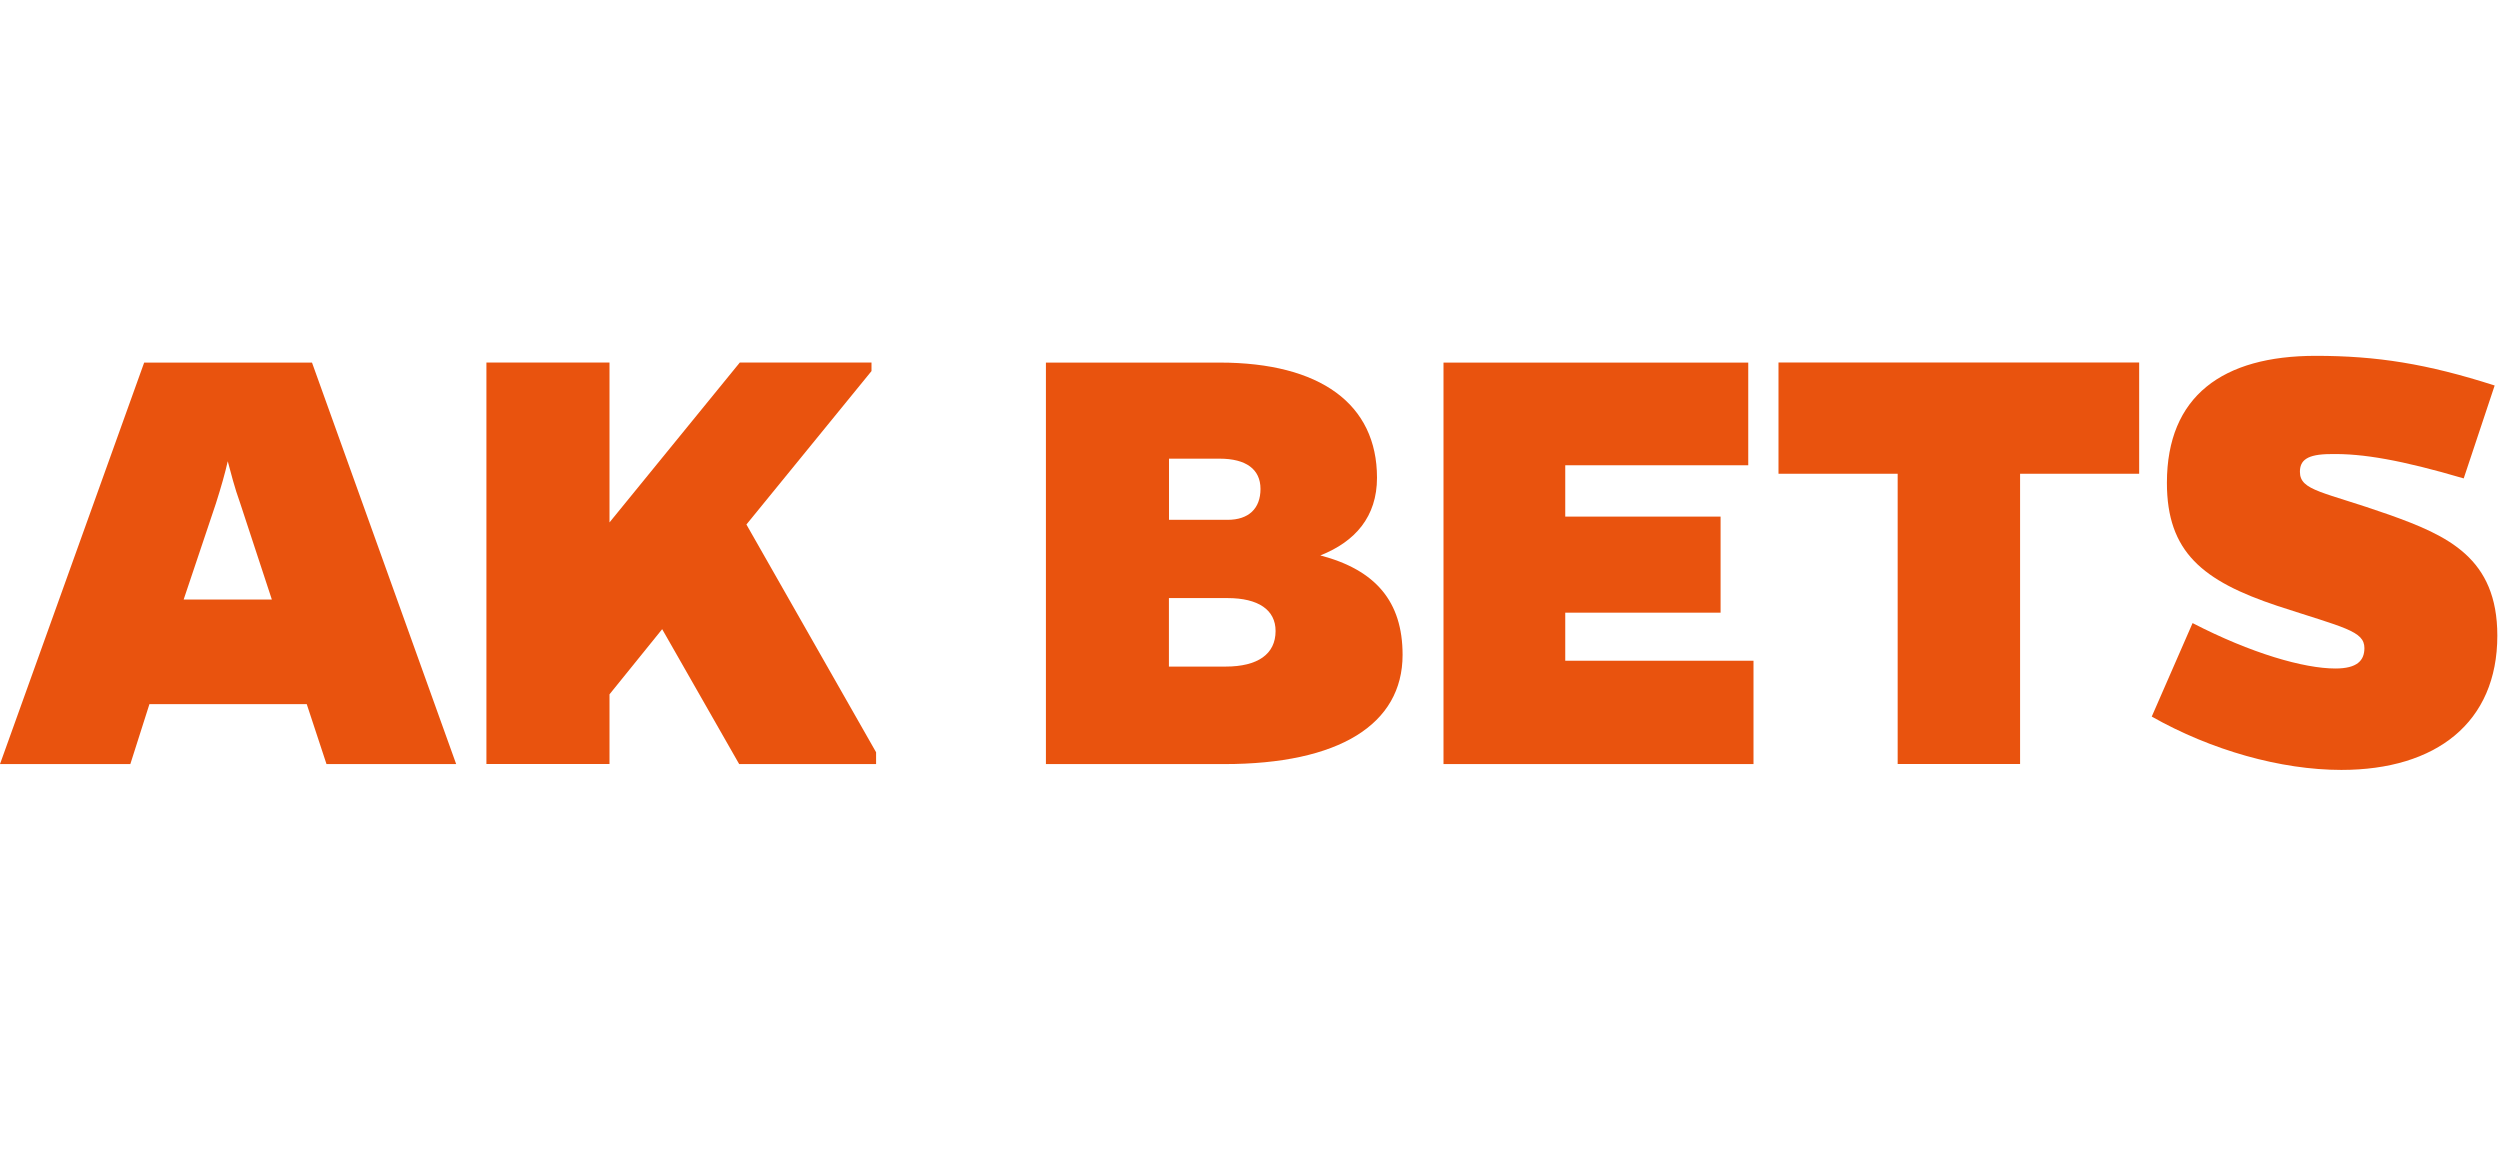
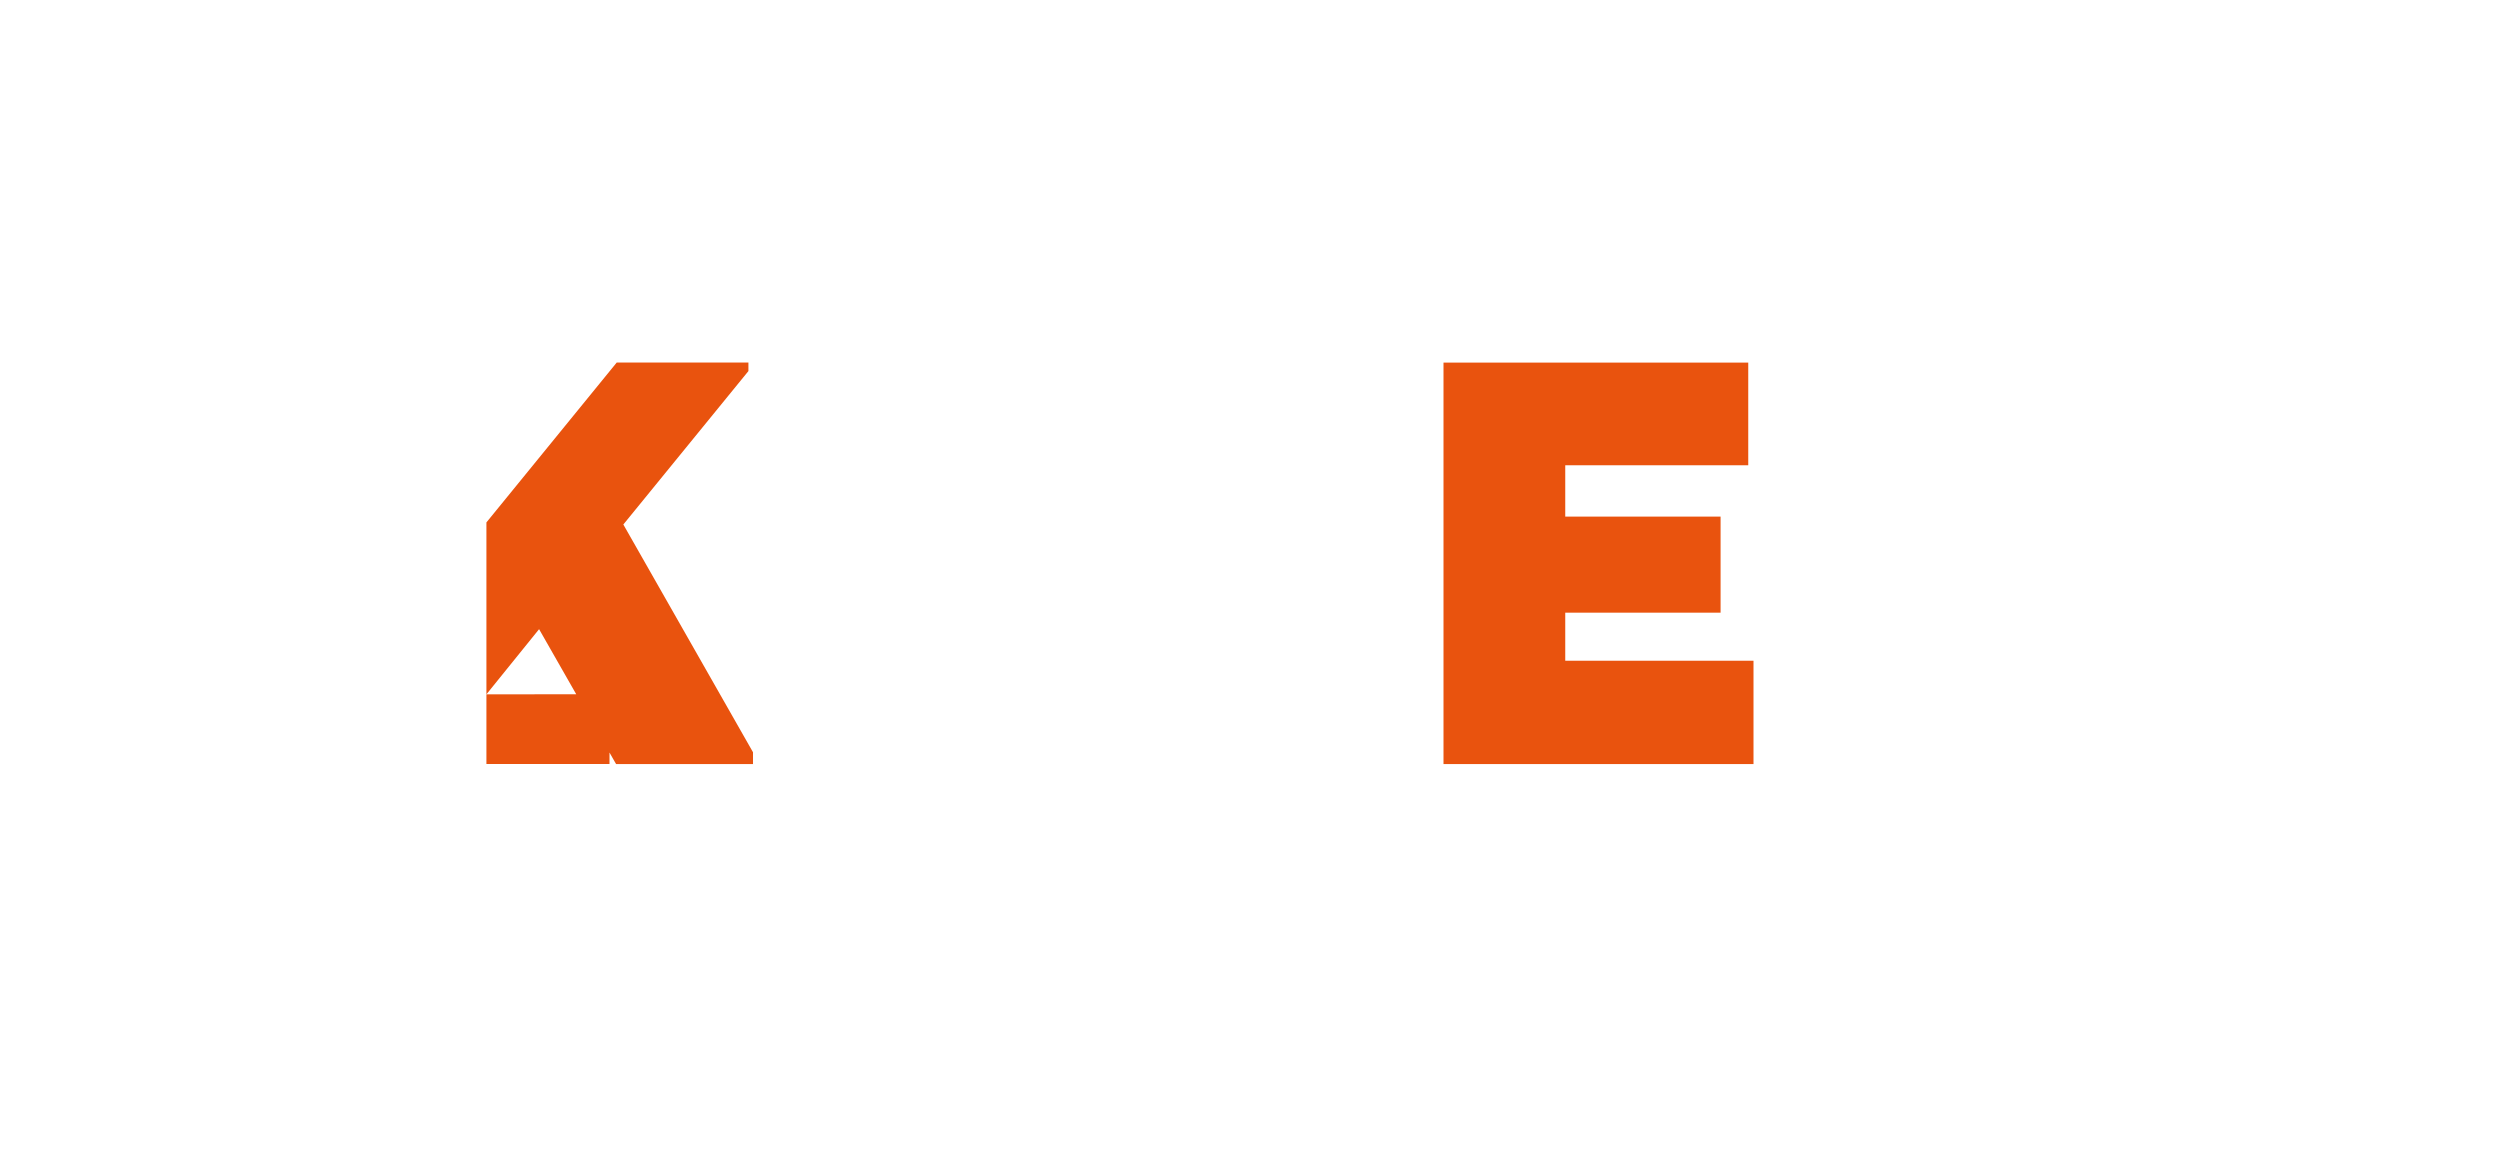
<svg xmlns="http://www.w3.org/2000/svg" viewBox="0 0 300 140">
  <defs>
    <style> .cls-1 { fill: #fff; } .cls-2 { fill: #e9530e; } </style>
  </defs>
  <g id="fondo">
    <rect class="cls-1" x="0" y="0" width="300" height="140" />
  </g>
  <g id="logos">
-     <path class="cls-2" d="M15.64,91.69H0l17.3-48.18h20.14l17.3,48.18h-15.56l-2.37-7.19h-18.88s-2.29,7.19-2.29,7.19ZM28.83,60.41c-.71-1.97-1.11-3.63-1.5-5.06-.32,1.42-.79,3.08-1.42,5.06l-3.87,11.53h10.58s-3.79-11.53-3.79-11.53Z" />
-     <path class="cls-2" d="M73.14,83.31v8.37h-14.77v-48.18h14.77v19.19l15.64-19.19h15.8v1.03l-15.01,18.41,15.56,27.33v1.42h-16.43l-9.24-16.19s-6.32,7.82-6.32,7.82Z" />
-     <path class="cls-2" d="M146.36,43.51c12.08,0,18.88,4.98,18.88,13.82,0,4.66-2.6,7.66-6.8,9.32,6.63,1.74,9.87,5.53,9.87,11.93,0,8.37-7.66,13.11-21.4,13.11h-21.4v-48.18h20.85,0ZM147.31,62.38c2.53,0,3.95-1.35,3.95-3.71s-1.74-3.63-4.9-3.63h-6.08v7.34h7.03,0ZM147.07,79.99c3.87,0,6-1.5,6-4.27,0-2.53-2.06-3.95-5.77-3.95h-7.03v8.22s6.8,0,6.8,0Z" />
+     <path class="cls-2" d="M73.14,83.31v8.37h-14.77v-48.18v19.19l15.64-19.19h15.8v1.03l-15.01,18.41,15.56,27.33v1.42h-16.43l-9.24-16.19s-6.32,7.82-6.32,7.82Z" />
    <path class="cls-2" d="M173.22,91.69v-48.18h36.57v12.32h-21.96v6.16h18.64v11.53h-18.64v5.77h22.59v12.4s-37.2,0-37.2,0Z" />
-     <path class="cls-2" d="M242.41,56.85v34.83h-14.69v-34.83h-14.3v-13.35h43.28v13.35h-14.3Z" />
-     <path class="cls-2" d="M295.65,57.41c-7.51-2.21-12.16-3-15.95-2.92-2.92,0-3.71.79-3.71,2.13,0,2.29,2.84,2.37,10.66,5.13,7.11,2.53,13.03,5.21,13.03,14.53,0,10.43-7.34,16.11-18.72,16.11-7.27,0-15.64-2.37-22.75-6.4l4.9-11.22c7.03,3.63,13.35,5.45,17.14,5.45,2.6,0,3.48-.95,3.48-2.45,0-2.06-2.45-2.45-10.43-5.06-9.01-3-13.27-6.48-13.27-14.77,0-10.43,6.71-15.24,17.85-15.24,7.34,0,13.35.95,21.48,3.56l-3.71,11.14h0Z" />
  </g>
</svg>